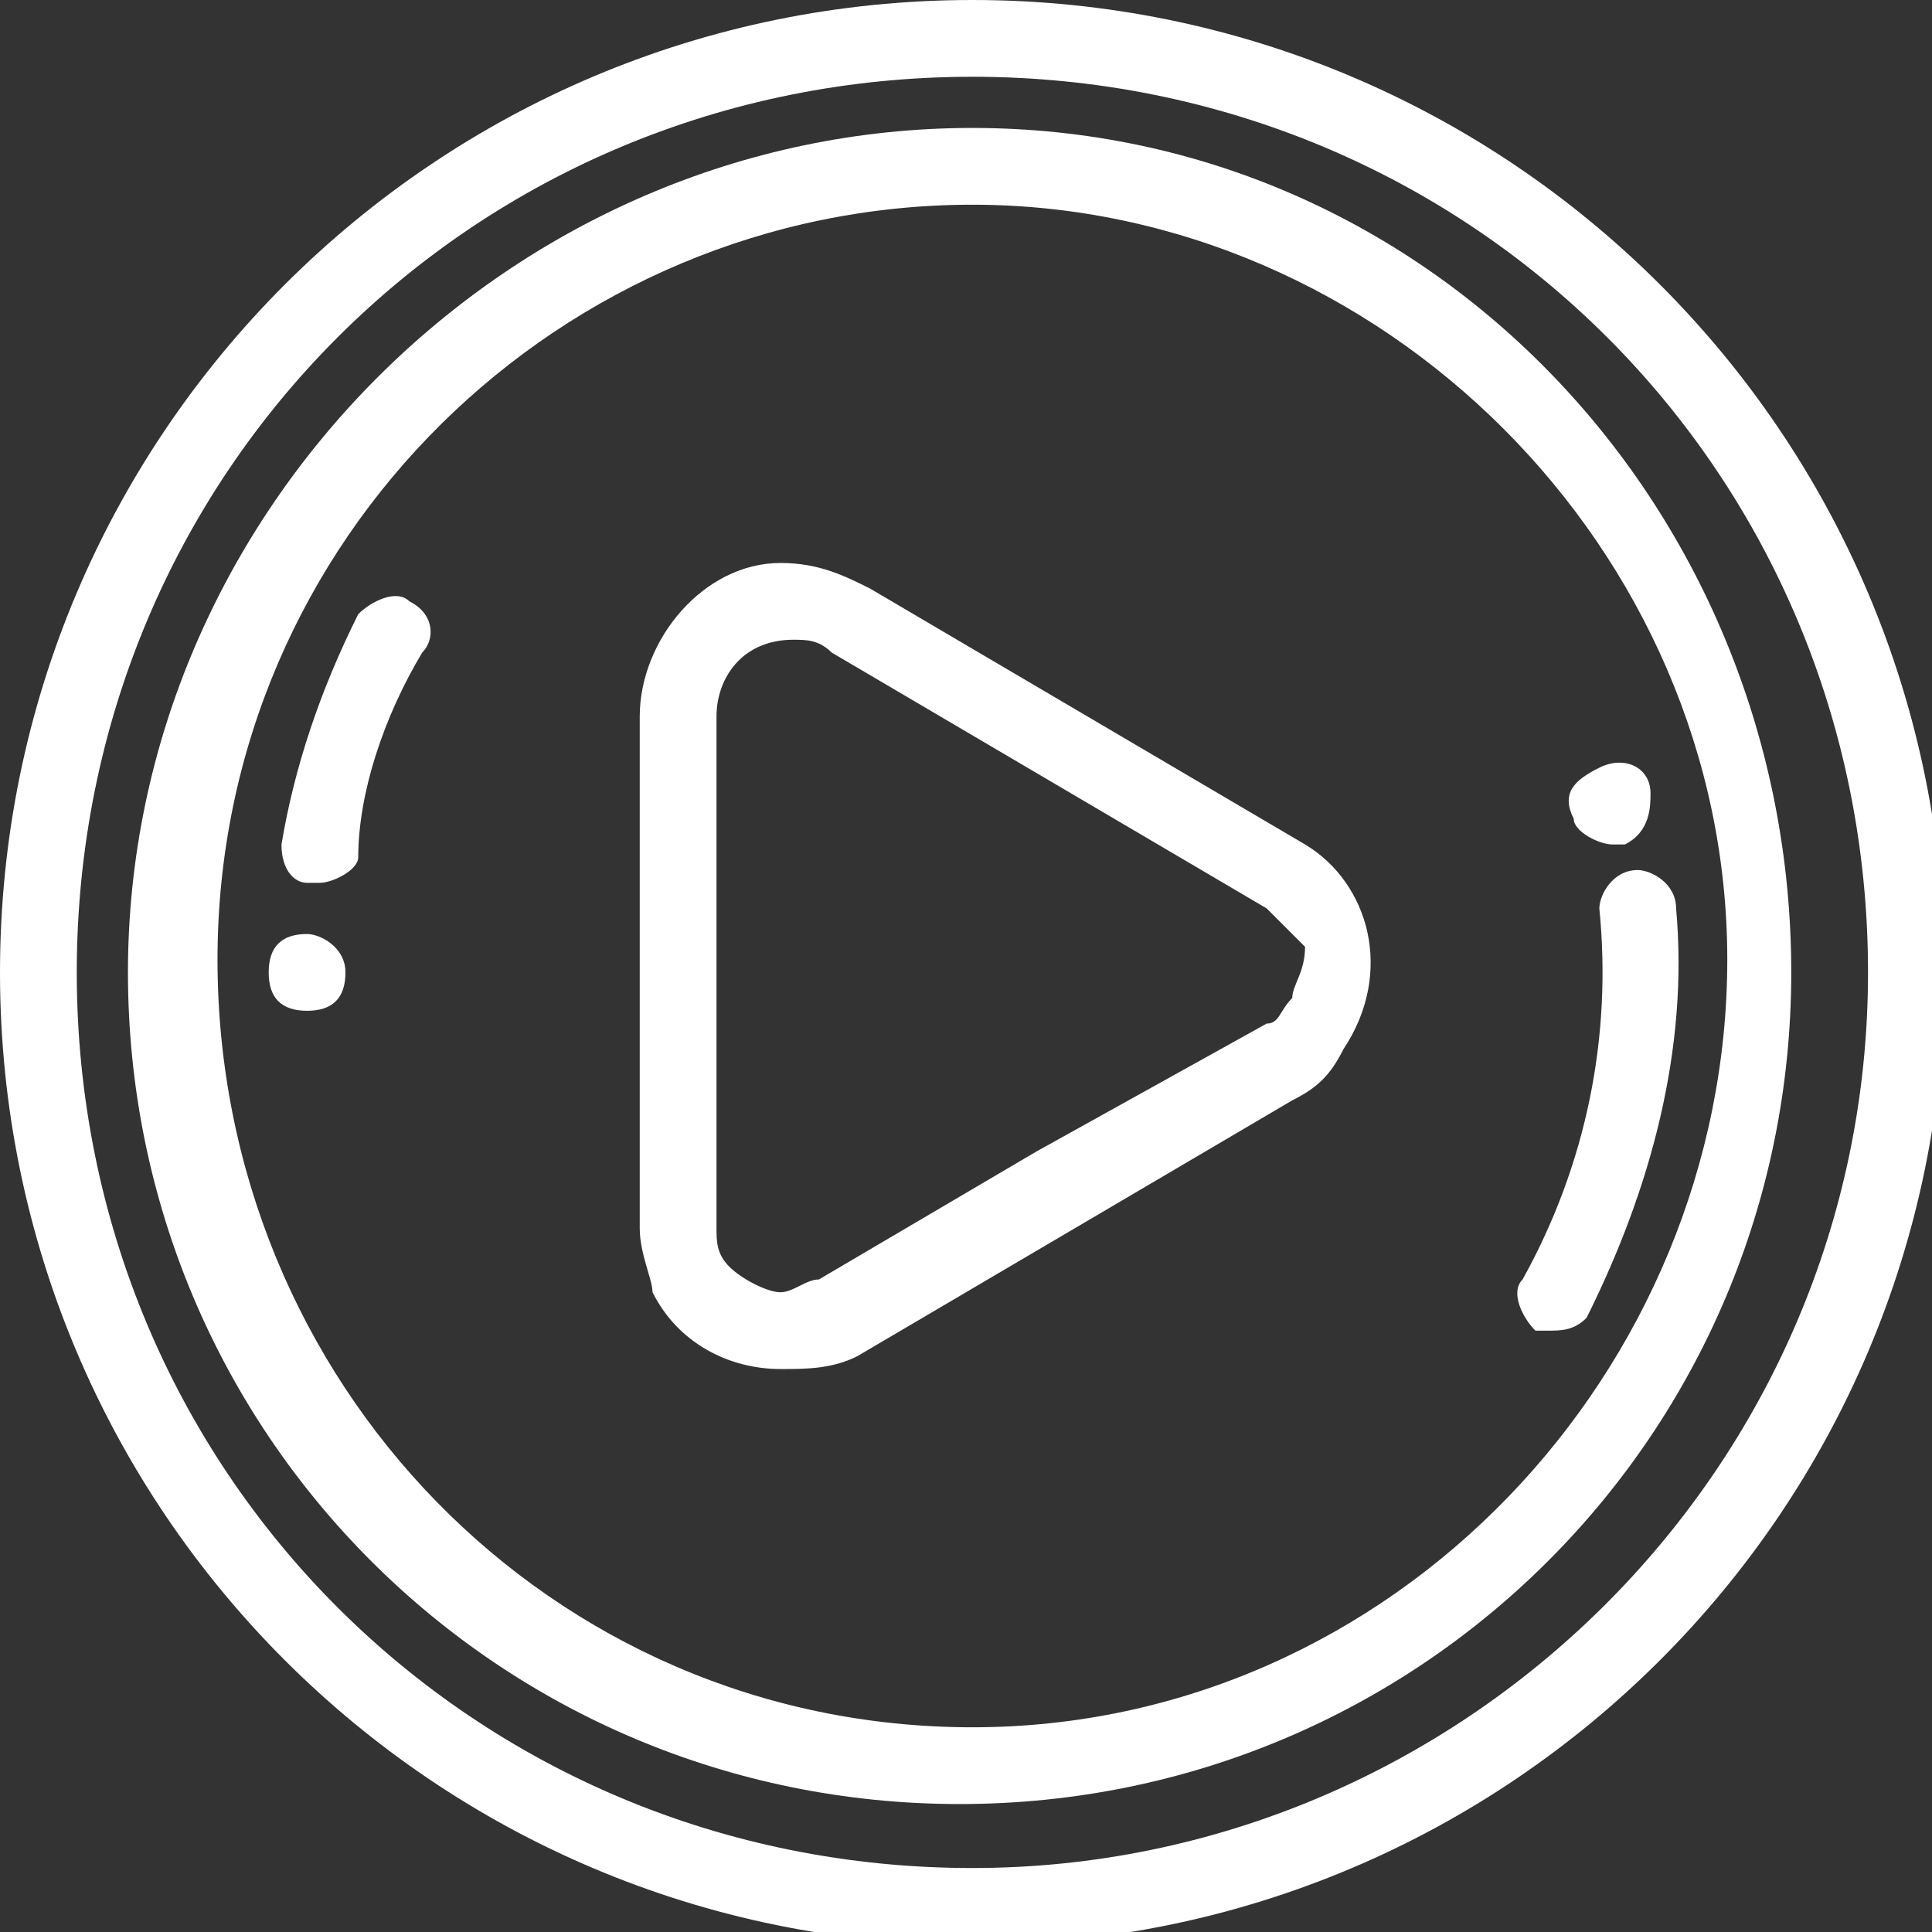
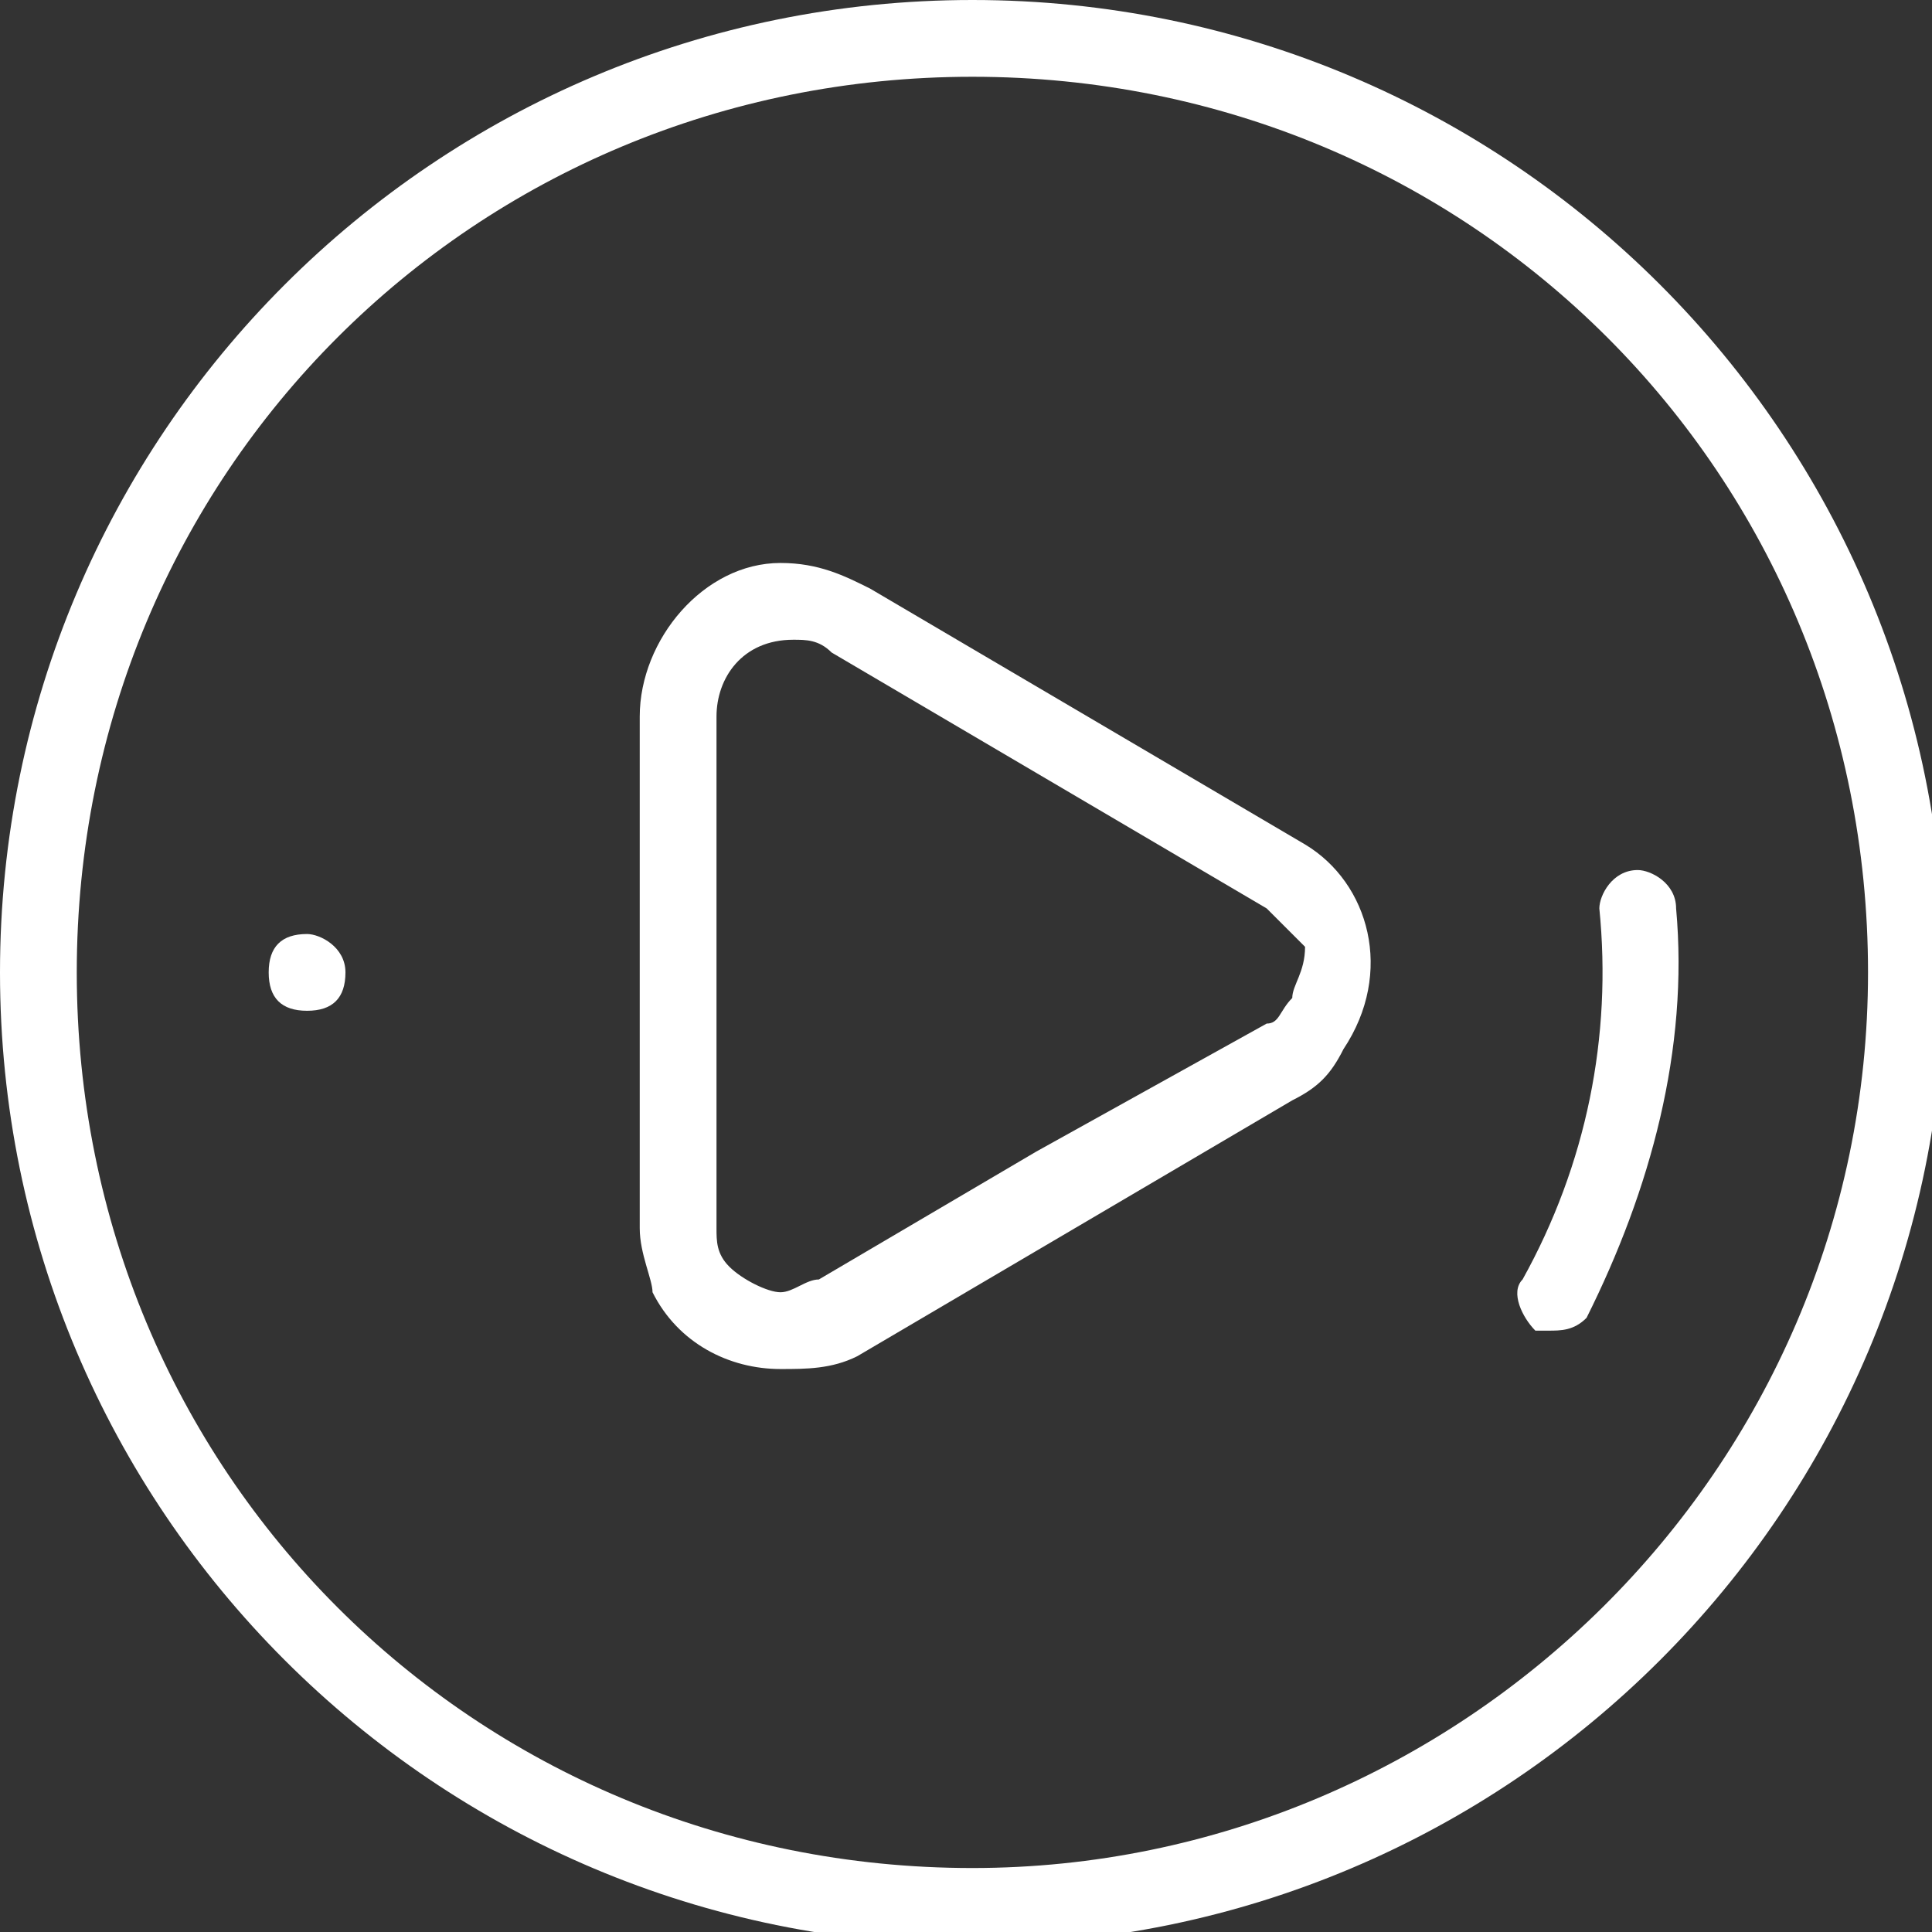
<svg xmlns="http://www.w3.org/2000/svg" xmlns:xlink="http://www.w3.org/1999/xlink" version="1.1" id="Layer_1" x="0px" y="0px" viewBox="0 0 15.1 15.1" style="enable-background:new 0 0 15.1 15.1;" xml:space="preserve">
  <rect x="0" y="0" width="15.1" height="15.1" fill="#333333" stroke="none" />
  <style type="text/css">
	.st0{clip-path:url(#SVGID_2_);fill:#FFFFFF;}
	.st1{clip-path:url(#SVGID_4_);fill:#FFFFFF;}
	.st2{clip-path:url(#SVGID_6_);fill:#FFFFFF;}
	.st3{clip-path:url(#SVGID_8_);fill:#FFFFFF;}
	.st4{clip-path:url(#SVGID_10_);fill:#FFFFFF;}
	.st5{clip-path:url(#SVGID_12_);fill:#FFFFFF;}
	.st6{clip-path:url(#SVGID_14_);fill:#FFFFFF;}
</style>
  <g>
    <g>
      <defs>
        <rect id="SVGID_1_" width="15.1" height="15.1" />
      </defs>
      <clipPath id="SVGID_2_">
        <use xlink:href="#SVGID_1_" style="overflow:visible;" />
      </clipPath>
      <path class="st0" d="M7.6,14.6c-3.9,0-7-3.1-7-7s3.1-7,7-7s7,3.1,7,7S11.4,14.6,7.6,14.6 M7.6,0C3.4,0,0,3.4,0,7.6    s3.4,7.6,7.6,7.6s7.6-3.4,7.6-7.6S11.8,0,7.6,0" />
    </g>
    <g>
      <defs>
        <rect id="SVGID_3_" width="15.1" height="15.1" />
      </defs>
      <clipPath id="SVGID_4_">
        <use xlink:href="#SVGID_3_" style="overflow:visible;" />
      </clipPath>
-       <path class="st1" d="M7.6,13.5c-3.3,0-5.9-2.7-5.9-6s2.7-5.9,5.9-5.9s5.9,2.7,5.9,5.9S10.9,13.5,7.6,13.5 M7.6,1C4,1,1,4,1,7.6    s2.9,6.5,6.5,6.5s6.5-2.9,6.5-6.5S11.2,1,7.6,1" />
    </g>
    <g>
      <defs>
-         <rect id="SVGID_5_" width="15.1" height="15.1" />
-       </defs>
+         </defs>
      <clipPath id="SVGID_6_">
        <use xlink:href="#SVGID_5_" style="overflow:visible;" />
      </clipPath>
      <path class="st2" d="M3.2,4.7c-0.1-0.1-0.3,0-0.4,0.1C2.5,5.4,2.3,6,2.2,6.6c0,0.2,0.1,0.3,0.2,0.3c0,0,0,0,0.1,0    c0.1,0,0.3-0.1,0.3-0.2C2.8,6.2,3,5.6,3.3,5.1C3.4,5,3.4,4.8,3.2,4.7" />
    </g>
    <g>
      <defs>
        <rect id="SVGID_7_" width="15.1" height="15.1" />
      </defs>
      <clipPath id="SVGID_8_">
        <use xlink:href="#SVGID_7_" style="overflow:visible;" />
      </clipPath>
      <path class="st3" d="M13.1,7.1c0-0.2-0.2-0.3-0.3-0.3c-0.2,0-0.3,0.2-0.3,0.3c0.1,1-0.1,2-0.6,2.9c-0.1,0.1,0,0.3,0.1,0.4    c0,0,0.1,0,0.1,0c0.1,0,0.2,0,0.3-0.1C12.9,9.3,13.2,8.2,13.1,7.1" />
    </g>
    <g>
      <defs>
        <rect id="SVGID_9_" width="15.1" height="15.1" />
      </defs>
      <clipPath id="SVGID_10_">
        <use xlink:href="#SVGID_9_" style="overflow:visible;" />
      </clipPath>
      <path class="st4" d="M2.4,7.3c-0.2,0-0.3,0.1-0.3,0.3v0c0,0.2,0.1,0.3,0.3,0.3s0.3-0.1,0.3-0.3v0C2.7,7.4,2.5,7.3,2.4,7.3" />
    </g>
    <g>
      <defs>
        <rect id="SVGID_11_" width="15.1" height="15.1" />
      </defs>
      <clipPath id="SVGID_12_">
        <use xlink:href="#SVGID_11_" style="overflow:visible;" />
      </clipPath>
-       <path class="st5" d="M12.9,6.2L12.9,6.2c0-0.2-0.2-0.3-0.4-0.2s-0.3,0.2-0.2,0.4v0c0,0.1,0.2,0.2,0.3,0.2c0,0,0,0,0.1,0    C12.9,6.5,12.9,6.3,12.9,6.2" />
    </g>
    <g>
      <defs>
        <rect id="SVGID_13_" width="15.1" height="15.1" />
      </defs>
      <clipPath id="SVGID_14_">
        <use xlink:href="#SVGID_13_" style="overflow:visible;" />
      </clipPath>
      <path class="st6" d="M10.1,7.8C10,7.9,10,8,9.9,8l0,0L8.1,9c0,0,0,0,0,0l-1.7,1c-0.1,0-0.2,0.1-0.3,0.1C6,10.1,5.8,10,5.7,9.9    C5.6,9.8,5.6,9.7,5.6,9.6c0,0,0,0,0,0v-4C5.6,5.3,5.8,5,6.2,5c0.1,0,0.2,0,0.3,0.1c0,0,0,0,0,0l1.7,1c0,0,0,0,0,0l0,0l1.7,1    c0.1,0.1,0.2,0.2,0.3,0.3C10.2,7.6,10.1,7.7,10.1,7.8 M10.2,6.6l-1.7-1c0,0,0,0,0,0l-1.7-1C6.6,4.5,6.4,4.4,6.1,4.4    C5.5,4.4,5,5,5,5.6v4c0,0,0,0,0,0c0,0.2,0.1,0.4,0.1,0.5c0.2,0.4,0.6,0.6,1,0.6c0.2,0,0.4,0,0.6-0.1l1.7-1c0,0,0,0,0,0l1.7-1    c0.2-0.1,0.3-0.2,0.4-0.4C10.9,7.6,10.7,6.9,10.2,6.6" />
    </g>
  </g>
</svg>